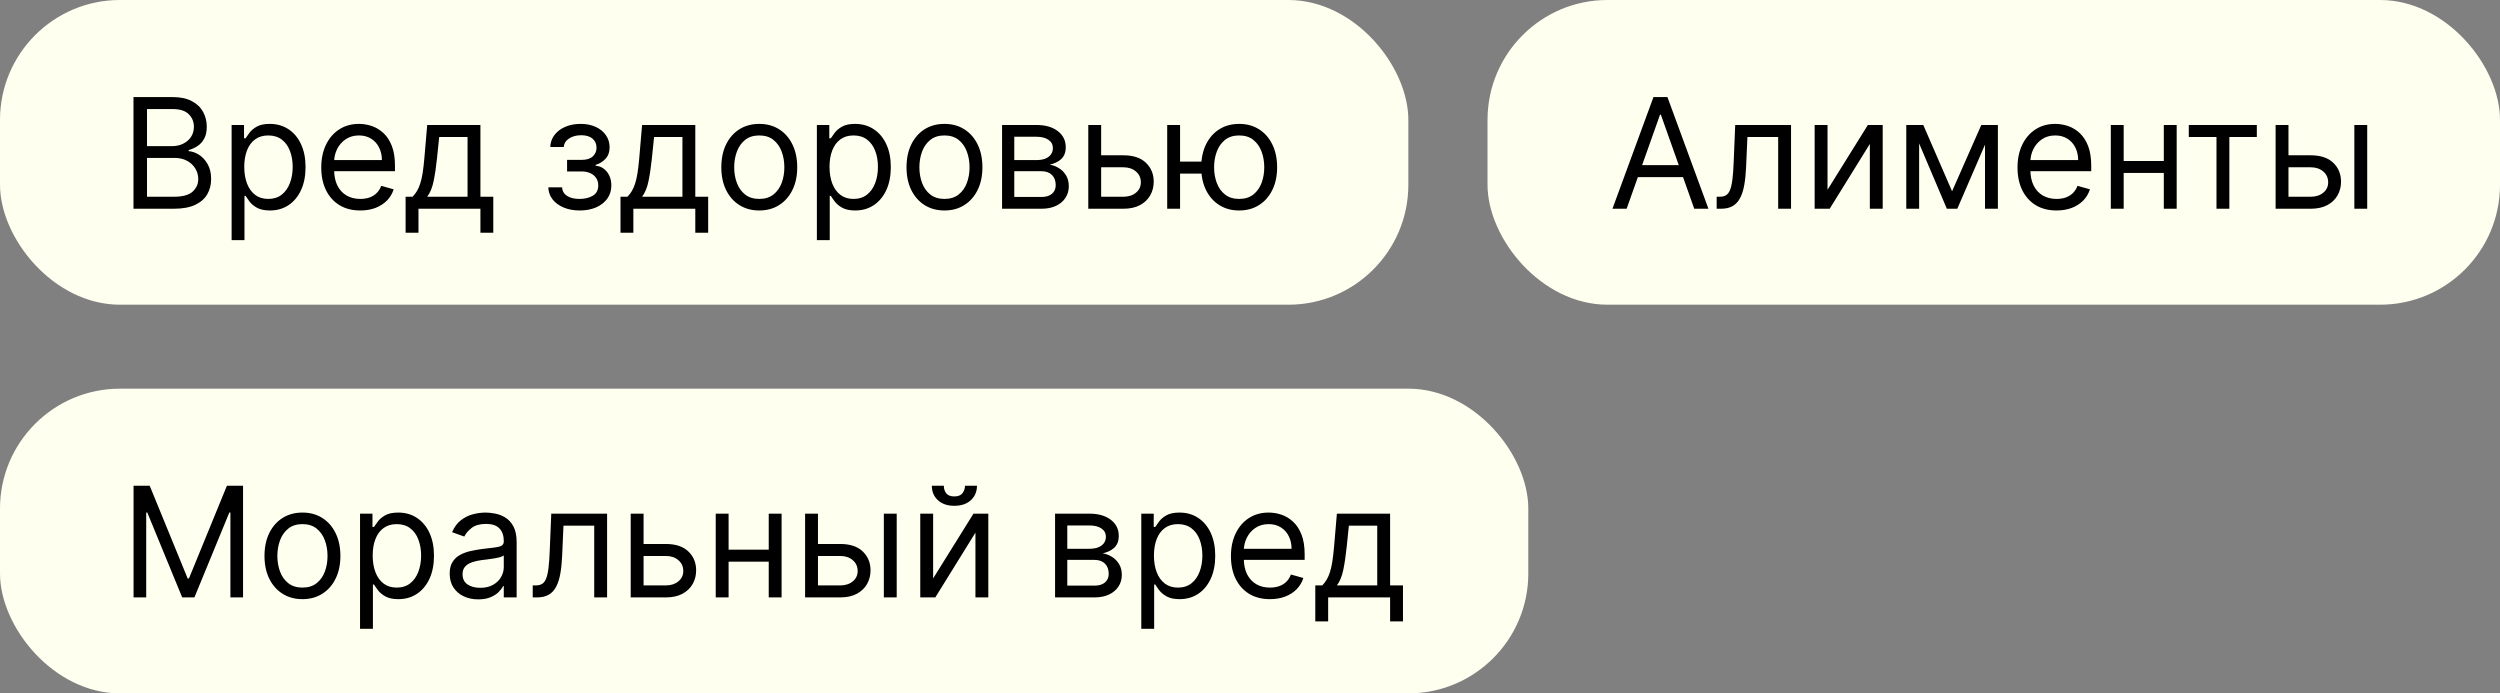
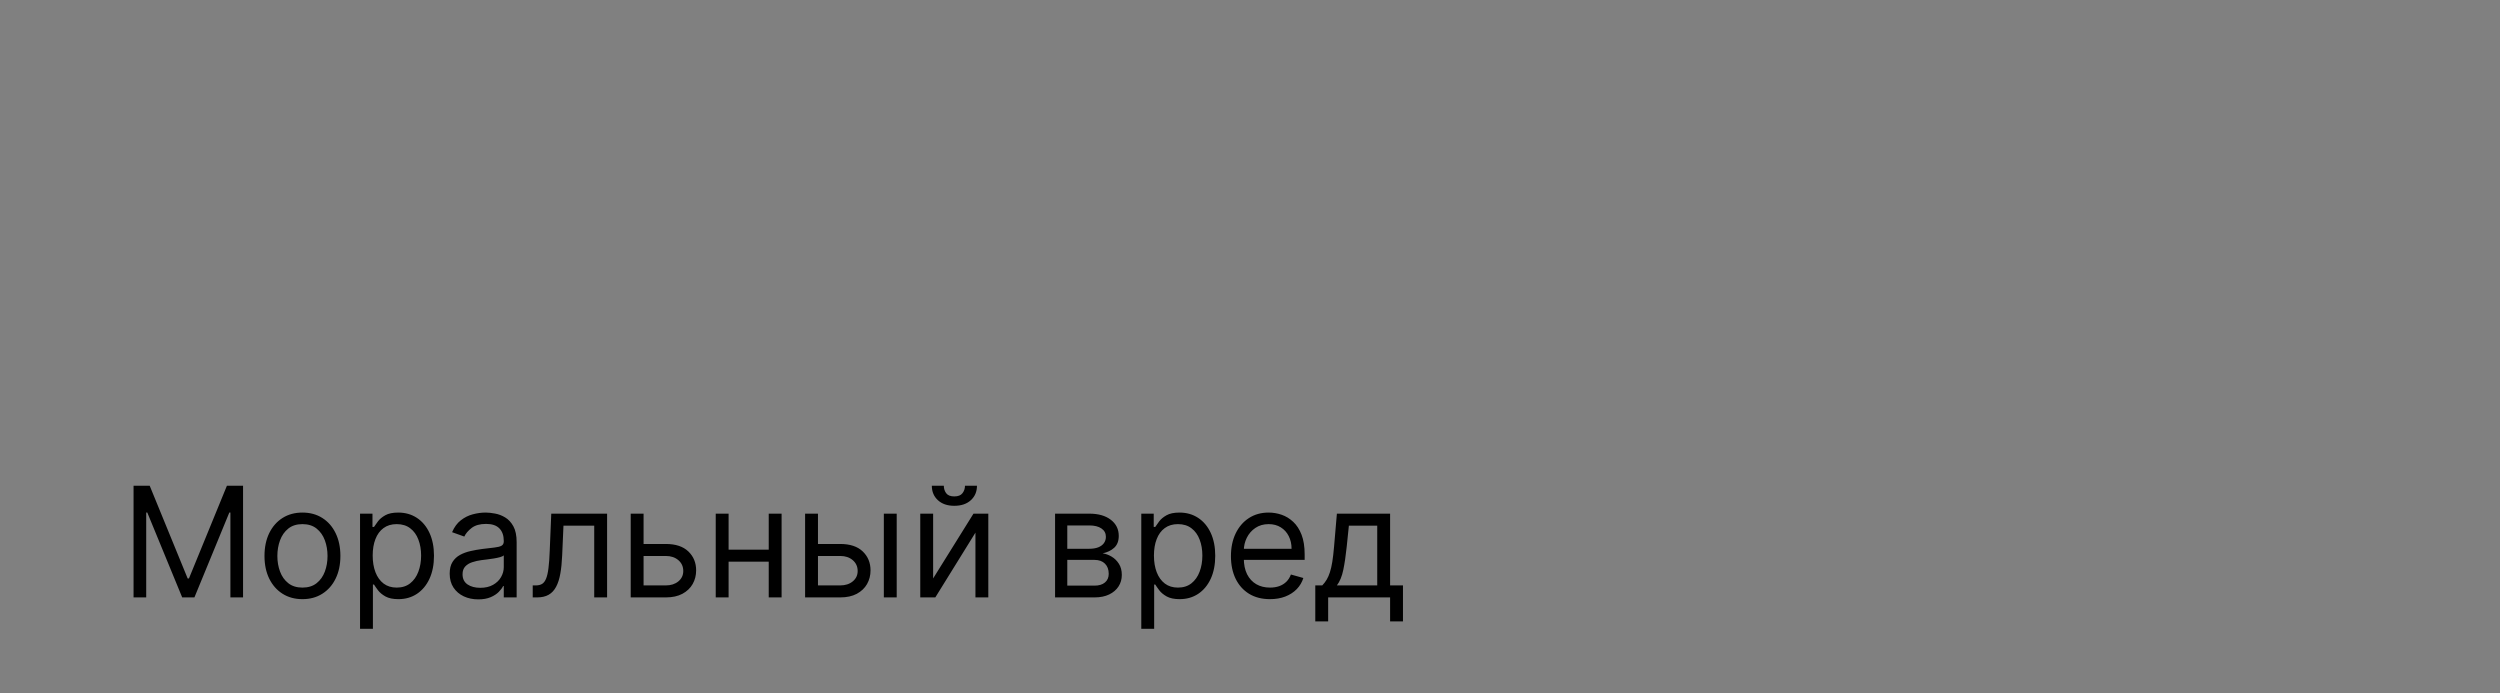
<svg xmlns="http://www.w3.org/2000/svg" width="1042" height="289" viewBox="0 0 1042 289" fill="none">
  <rect x="0" y="0" width="1042" height="289" fill="#808080" stroke="none" />
-   <rect x="620" width="422" height="127" rx="50" fill="#FFFFF0" />
-   <path d="M677.983 87H672.074L689.165 40.455H694.983L712.074 87H706.165L692.256 47.818H691.892L677.983 87ZM680.165 68.818H703.983V73.818H680.165V68.818ZM715.506 87V82H716.778C717.824 82 718.695 81.796 719.392 81.386C720.089 80.962 720.65 80.227 721.074 79.182C721.513 78.121 721.847 76.651 722.074 74.773C722.316 72.879 722.491 70.47 722.597 67.546L723.233 52.091H746.506V87H741.142V57.091H728.324L727.778 69.546C727.657 72.409 727.4 74.932 727.006 77.114C726.627 79.28 726.044 81.099 725.256 82.568C724.483 84.038 723.453 85.144 722.165 85.886C720.877 86.629 719.263 87 717.324 87H715.506ZM761.71 79.091L778.528 52.091H784.71V87H779.347V60L762.619 87H756.347V52.091H761.71V79.091ZM813.625 79.727L825.807 52.091H830.898L815.807 87H811.443L796.625 52.091H801.625L813.625 79.727ZM799.898 52.091V87H794.534V52.091H799.898ZM827.352 87V52.091H832.716V87H827.352ZM857.17 87.727C853.807 87.727 850.905 86.985 848.466 85.5C846.042 84 844.17 81.909 842.852 79.227C841.549 76.53 840.898 73.394 840.898 69.818C840.898 66.242 841.549 63.091 842.852 60.364C844.17 57.621 846.004 55.485 848.352 53.955C850.716 52.409 853.473 51.636 856.625 51.636C858.443 51.636 860.239 51.939 862.011 52.545C863.784 53.151 865.398 54.136 866.852 55.5C868.307 56.849 869.466 58.636 870.33 60.864C871.193 63.091 871.625 65.833 871.625 69.091V71.364H844.716V66.727H866.17C866.17 64.758 865.777 63 864.989 61.455C864.216 59.909 863.11 58.689 861.67 57.795C860.246 56.901 858.564 56.455 856.625 56.455C854.489 56.455 852.64 56.985 851.08 58.045C849.534 59.091 848.345 60.455 847.511 62.136C846.678 63.818 846.261 65.621 846.261 67.546V70.636C846.261 73.273 846.716 75.508 847.625 77.341C848.549 79.159 849.83 80.546 851.466 81.5C853.102 82.439 855.004 82.909 857.17 82.909C858.58 82.909 859.852 82.712 860.989 82.318C862.14 81.909 863.133 81.303 863.966 80.5C864.799 79.682 865.443 78.667 865.898 77.454L871.08 78.909C870.534 80.667 869.617 82.212 868.33 83.546C867.042 84.864 865.451 85.894 863.557 86.636C861.663 87.364 859.534 87.727 857.17 87.727ZM903.148 67.091V72.091H883.875V67.091H903.148ZM885.148 52.091V87H879.784V52.091H885.148ZM907.239 52.091V87H901.875V52.091H907.239ZM912.284 57.091V52.091H940.648V57.091H929.193V87H923.83V57.091H912.284ZM953.108 64.727H963.108C967.199 64.727 970.328 65.765 972.494 67.841C974.661 69.917 975.744 72.546 975.744 75.727C975.744 77.818 975.259 79.72 974.29 81.432C973.32 83.129 971.896 84.485 970.017 85.5C968.138 86.5 965.835 87 963.108 87H948.472V52.091H953.835V82H963.108C965.229 82 966.972 81.439 968.335 80.318C969.699 79.197 970.381 77.758 970.381 76C970.381 74.151 969.699 72.644 968.335 71.477C966.972 70.311 965.229 69.727 963.108 69.727H953.108V64.727ZM981.29 87V52.091H986.653V87H981.29Z" fill="black" />
-   <rect width="587" height="127" rx="50" fill="#FFFFF0" />
-   <path d="M55.636 87V40.455H71.909C75.151 40.455 77.826 41.015 79.932 42.136C82.038 43.242 83.606 44.735 84.636 46.614C85.667 48.477 86.182 50.545 86.182 52.818C86.182 54.818 85.826 56.47 85.114 57.773C84.417 59.076 83.492 60.106 82.341 60.864C81.204 61.621 79.97 62.182 78.636 62.545V63C80.061 63.091 81.492 63.591 82.932 64.5C84.371 65.409 85.576 66.712 86.546 68.409C87.515 70.106 88 72.182 88 74.636C88 76.97 87.47 79.068 86.409 80.932C85.349 82.796 83.674 84.273 81.386 85.364C79.099 86.454 76.121 87 72.454 87H55.636ZM61.273 82H72.454C76.136 82 78.75 81.288 80.296 79.864C81.856 78.424 82.636 76.682 82.636 74.636C82.636 73.061 82.235 71.606 81.432 70.273C80.629 68.924 79.485 67.849 78 67.046C76.515 66.227 74.758 65.818 72.727 65.818H61.273V82ZM61.273 60.909H71.727C73.424 60.909 74.954 60.576 76.318 59.909C77.697 59.242 78.788 58.303 79.591 57.091C80.409 55.879 80.818 54.455 80.818 52.818C80.818 50.773 80.106 49.038 78.682 47.614C77.258 46.174 75 45.455 71.909 45.455H61.273V60.909ZM96.534 100.091V52.091H101.716V57.636H102.352C102.746 57.03 103.292 56.258 103.989 55.318C104.701 54.364 105.716 53.515 107.034 52.773C108.367 52.015 110.17 51.636 112.443 51.636C115.383 51.636 117.973 52.371 120.216 53.841C122.458 55.311 124.208 57.394 125.466 60.091C126.723 62.788 127.352 65.97 127.352 69.636C127.352 73.333 126.723 76.538 125.466 79.25C124.208 81.947 122.466 84.038 120.239 85.523C118.011 86.992 115.443 87.727 112.534 87.727C110.292 87.727 108.496 87.356 107.148 86.614C105.799 85.856 104.761 85 104.034 84.046C103.307 83.076 102.746 82.273 102.352 81.636H101.898V100.091H96.534ZM101.807 69.546C101.807 72.182 102.193 74.508 102.966 76.523C103.739 78.523 104.867 80.091 106.352 81.227C107.837 82.349 109.655 82.909 111.807 82.909C114.049 82.909 115.92 82.318 117.42 81.136C118.936 79.939 120.072 78.333 120.83 76.318C121.602 74.288 121.989 72.03 121.989 69.546C121.989 67.091 121.61 64.879 120.852 62.909C120.11 60.924 118.981 59.356 117.466 58.205C115.966 57.038 114.08 56.455 111.807 56.455C109.625 56.455 107.792 57.008 106.307 58.114C104.822 59.205 103.701 60.735 102.943 62.705C102.186 64.659 101.807 66.939 101.807 69.546ZM150.17 87.727C146.807 87.727 143.905 86.985 141.466 85.5C139.042 84 137.17 81.909 135.852 79.227C134.549 76.53 133.898 73.394 133.898 69.818C133.898 66.242 134.549 63.091 135.852 60.364C137.17 57.621 139.004 55.485 141.352 53.955C143.716 52.409 146.473 51.636 149.625 51.636C151.443 51.636 153.239 51.939 155.011 52.545C156.784 53.151 158.398 54.136 159.852 55.5C161.307 56.849 162.466 58.636 163.33 60.864C164.193 63.091 164.625 65.833 164.625 69.091V71.364H137.716V66.727H159.17C159.17 64.758 158.777 63 157.989 61.455C157.216 59.909 156.11 58.689 154.67 57.795C153.246 56.901 151.564 56.455 149.625 56.455C147.489 56.455 145.64 56.985 144.08 58.045C142.534 59.091 141.345 60.455 140.511 62.136C139.678 63.818 139.261 65.621 139.261 67.546V70.636C139.261 73.273 139.716 75.508 140.625 77.341C141.549 79.159 142.83 80.546 144.466 81.5C146.102 82.439 148.004 82.909 150.17 82.909C151.58 82.909 152.852 82.712 153.989 82.318C155.14 81.909 156.133 81.303 156.966 80.5C157.799 79.682 158.443 78.667 158.898 77.454L164.08 78.909C163.534 80.667 162.617 82.212 161.33 83.546C160.042 84.864 158.451 85.894 156.557 86.636C154.663 87.364 152.534 87.727 150.17 87.727ZM169.057 97V82H171.966C172.678 81.258 173.292 80.454 173.807 79.591C174.322 78.727 174.769 77.704 175.148 76.523C175.542 75.326 175.875 73.871 176.148 72.159C176.42 70.432 176.663 68.349 176.875 65.909L178.057 52.091H200.239V82H205.602V97H200.239V87H174.42V97H169.057ZM178.057 82H194.875V57.091H183.057L182.148 65.909C181.769 69.561 181.299 72.75 180.739 75.477C180.178 78.204 179.284 80.379 178.057 82ZM228.54 78.091H234.267C234.388 79.667 235.1 80.864 236.403 81.682C237.722 82.5 239.434 82.909 241.54 82.909C243.691 82.909 245.532 82.47 247.062 81.591C248.593 80.697 249.358 79.258 249.358 77.273C249.358 76.106 249.07 75.091 248.494 74.227C247.919 73.349 247.108 72.667 246.062 72.182C245.017 71.697 243.782 71.454 242.358 71.454H236.358V66.636H242.358C244.494 66.636 246.07 66.151 247.085 65.182C248.116 64.212 248.631 63 248.631 61.545C248.631 59.985 248.078 58.735 246.972 57.795C245.866 56.841 244.297 56.364 242.267 56.364C240.222 56.364 238.517 56.826 237.153 57.75C235.79 58.659 235.07 59.833 234.994 61.273H229.358C229.419 59.394 229.994 57.735 231.085 56.295C232.176 54.841 233.661 53.705 235.54 52.886C237.419 52.053 239.57 51.636 241.994 51.636C244.449 51.636 246.578 52.068 248.381 52.932C250.199 53.78 251.6 54.939 252.585 56.409C253.585 57.864 254.085 59.515 254.085 61.364C254.085 63.333 253.532 64.924 252.426 66.136C251.32 67.349 249.934 68.212 248.267 68.727V69.091C249.585 69.182 250.729 69.606 251.699 70.364C252.684 71.106 253.449 72.083 253.994 73.296C254.54 74.492 254.812 75.818 254.812 77.273C254.812 79.394 254.244 81.242 253.108 82.818C251.972 84.379 250.411 85.591 248.426 86.454C246.441 87.303 244.176 87.727 241.631 87.727C239.161 87.727 236.949 87.326 234.994 86.523C233.04 85.704 231.487 84.576 230.335 83.136C229.199 81.682 228.6 80 228.54 78.091ZM258.619 97V82H261.528C262.241 81.258 262.854 80.454 263.369 79.591C263.884 78.727 264.331 77.704 264.71 76.523C265.104 75.326 265.438 73.871 265.71 72.159C265.983 70.432 266.225 68.349 266.438 65.909L267.619 52.091H289.801V82H295.165V97H289.801V87H263.983V97H258.619ZM267.619 82H284.438V57.091H272.619L271.71 65.909C271.331 69.561 270.862 72.75 270.301 75.477C269.741 78.204 268.847 80.379 267.619 82ZM316.466 87.727C313.314 87.727 310.549 86.977 308.17 85.477C305.807 83.977 303.958 81.879 302.625 79.182C301.307 76.485 300.648 73.333 300.648 69.727C300.648 66.091 301.307 62.917 302.625 60.205C303.958 57.492 305.807 55.386 308.17 53.886C310.549 52.386 313.314 51.636 316.466 51.636C319.617 51.636 322.375 52.386 324.739 53.886C327.117 55.386 328.966 57.492 330.284 60.205C331.617 62.917 332.284 66.091 332.284 69.727C332.284 73.333 331.617 76.485 330.284 79.182C328.966 81.879 327.117 83.977 324.739 85.477C322.375 86.977 319.617 87.727 316.466 87.727ZM316.466 82.909C318.86 82.909 320.83 82.296 322.375 81.068C323.92 79.841 325.064 78.227 325.807 76.227C326.549 74.227 326.92 72.061 326.92 69.727C326.92 67.394 326.549 65.22 325.807 63.205C325.064 61.189 323.92 59.561 322.375 58.318C320.83 57.076 318.86 56.455 316.466 56.455C314.072 56.455 312.102 57.076 310.557 58.318C309.011 59.561 307.867 61.189 307.125 63.205C306.383 65.22 306.011 67.394 306.011 69.727C306.011 72.061 306.383 74.227 307.125 76.227C307.867 78.227 309.011 79.841 310.557 81.068C312.102 82.296 314.072 82.909 316.466 82.909ZM340.472 100.091V52.091H345.653V57.636H346.29C346.684 57.03 347.229 56.258 347.926 55.318C348.638 54.364 349.653 53.515 350.972 52.773C352.305 52.015 354.108 51.636 356.381 51.636C359.32 51.636 361.911 52.371 364.153 53.841C366.396 55.311 368.146 57.394 369.403 60.091C370.661 62.788 371.29 65.97 371.29 69.636C371.29 73.333 370.661 76.538 369.403 79.25C368.146 81.947 366.403 84.038 364.176 85.523C361.949 86.992 359.381 87.727 356.472 87.727C354.229 87.727 352.434 87.356 351.085 86.614C349.737 85.856 348.699 85 347.972 84.046C347.244 83.076 346.684 82.273 346.29 81.636H345.835V100.091H340.472ZM345.744 69.546C345.744 72.182 346.131 74.508 346.903 76.523C347.676 78.523 348.805 80.091 350.29 81.227C351.775 82.349 353.593 82.909 355.744 82.909C357.987 82.909 359.858 82.318 361.358 81.136C362.873 79.939 364.009 78.333 364.767 76.318C365.54 74.288 365.926 72.03 365.926 69.546C365.926 67.091 365.547 64.879 364.79 62.909C364.047 60.924 362.919 59.356 361.403 58.205C359.903 57.038 358.017 56.455 355.744 56.455C353.563 56.455 351.729 57.008 350.244 58.114C348.759 59.205 347.638 60.735 346.881 62.705C346.123 64.659 345.744 66.939 345.744 69.546ZM393.653 87.727C390.502 87.727 387.737 86.977 385.358 85.477C382.994 83.977 381.146 81.879 379.812 79.182C378.494 76.485 377.835 73.333 377.835 69.727C377.835 66.091 378.494 62.917 379.812 60.205C381.146 57.492 382.994 55.386 385.358 53.886C387.737 52.386 390.502 51.636 393.653 51.636C396.805 51.636 399.563 52.386 401.926 53.886C404.305 55.386 406.153 57.492 407.472 60.205C408.805 62.917 409.472 66.091 409.472 69.727C409.472 73.333 408.805 76.485 407.472 79.182C406.153 81.879 404.305 83.977 401.926 85.477C399.563 86.977 396.805 87.727 393.653 87.727ZM393.653 82.909C396.047 82.909 398.017 82.296 399.562 81.068C401.108 79.841 402.252 78.227 402.994 76.227C403.737 74.227 404.108 72.061 404.108 69.727C404.108 67.394 403.737 65.22 402.994 63.205C402.252 61.189 401.108 59.561 399.562 58.318C398.017 57.076 396.047 56.455 393.653 56.455C391.259 56.455 389.29 57.076 387.744 58.318C386.199 59.561 385.055 61.189 384.312 63.205C383.57 65.22 383.199 67.394 383.199 69.727C383.199 72.061 383.57 74.227 384.312 76.227C385.055 78.227 386.199 79.841 387.744 81.068C389.29 82.296 391.259 82.909 393.653 82.909ZM417.659 87V52.091H431.932C435.689 52.091 438.674 52.939 440.886 54.636C443.098 56.333 444.205 58.576 444.205 61.364C444.205 63.485 443.576 65.129 442.318 66.296C441.061 67.447 439.447 68.227 437.477 68.636C438.765 68.818 440.015 69.273 441.227 70C442.455 70.727 443.47 71.727 444.273 73C445.076 74.258 445.477 75.803 445.477 77.636C445.477 79.424 445.023 81.023 444.114 82.432C443.205 83.841 441.902 84.954 440.205 85.773C438.508 86.591 436.477 87 434.114 87H417.659ZM422.75 82.091H434.114C435.962 82.091 437.409 81.651 438.455 80.773C439.5 79.894 440.023 78.697 440.023 77.182C440.023 75.379 439.5 73.962 438.455 72.932C437.409 71.886 435.962 71.364 434.114 71.364H422.75V82.091ZM422.75 66.727H431.932C433.371 66.727 434.606 66.53 435.636 66.136C436.667 65.727 437.455 65.151 438 64.409C438.561 63.651 438.841 62.758 438.841 61.727C438.841 60.258 438.227 59.106 437 58.273C435.773 57.424 434.083 57 431.932 57H422.75V66.727ZM458.233 64.727H468.233C472.324 64.727 475.453 65.765 477.619 67.841C479.786 69.917 480.869 72.546 480.869 75.727C480.869 77.818 480.384 79.72 479.415 81.432C478.445 83.129 477.021 84.485 475.142 85.5C473.263 86.5 470.96 87 468.233 87H453.597V52.091H458.96V82H468.233C470.354 82 472.097 81.439 473.46 80.318C474.824 79.197 475.506 77.758 475.506 76C475.506 74.151 474.824 72.644 473.46 71.477C472.097 70.311 470.354 69.727 468.233 69.727H458.233V64.727ZM505.761 67.364V72.364H487.307V67.364H505.761ZM491.852 52.091V87H486.489V52.091H491.852ZM516.489 87.727C513.337 87.727 510.572 86.977 508.193 85.477C505.83 83.977 503.981 81.879 502.648 79.182C501.33 76.485 500.67 73.333 500.67 69.727C500.67 66.091 501.33 62.917 502.648 60.205C503.981 57.492 505.83 55.386 508.193 53.886C510.572 52.386 513.337 51.636 516.489 51.636C519.64 51.636 522.398 52.386 524.761 53.886C527.14 55.386 528.989 57.492 530.307 60.205C531.64 62.917 532.307 66.091 532.307 69.727C532.307 73.333 531.64 76.485 530.307 79.182C528.989 81.879 527.14 83.977 524.761 85.477C522.398 86.977 519.64 87.727 516.489 87.727ZM516.489 82.909C518.883 82.909 520.852 82.296 522.398 81.068C523.943 79.841 525.087 78.227 525.83 76.227C526.572 74.227 526.943 72.061 526.943 69.727C526.943 67.394 526.572 65.22 525.83 63.205C525.087 61.189 523.943 59.561 522.398 58.318C520.852 57.076 518.883 56.455 516.489 56.455C514.095 56.455 512.125 57.076 510.58 58.318C509.034 59.561 507.89 61.189 507.148 63.205C506.405 65.22 506.034 67.394 506.034 69.727C506.034 72.061 506.405 74.227 507.148 76.227C507.89 78.227 509.034 79.841 510.58 81.068C512.125 82.296 514.095 82.909 516.489 82.909Z" fill="black" />
-   <rect y="162" width="637" height="127" rx="50" fill="#FFFFF0" />
  <path d="M55.668 202.455H62.395L78.213 241.091H78.758L94.577 202.455H101.304V249H96.031V213.636H95.577L81.031 249H75.94L61.395 213.636H60.94V249H55.668V202.455ZM126.06 249.727C122.908 249.727 120.143 248.977 117.764 247.477C115.401 245.977 113.552 243.879 112.219 241.182C110.901 238.485 110.241 235.333 110.241 231.727C110.241 228.091 110.901 224.917 112.219 222.205C113.552 219.492 115.401 217.386 117.764 215.886C120.143 214.386 122.908 213.636 126.06 213.636C129.211 213.636 131.969 214.386 134.332 215.886C136.711 217.386 138.56 219.492 139.878 222.205C141.211 224.917 141.878 228.091 141.878 231.727C141.878 235.333 141.211 238.485 139.878 241.182C138.56 243.879 136.711 245.977 134.332 247.477C131.969 248.977 129.211 249.727 126.06 249.727ZM126.06 244.909C128.454 244.909 130.423 244.295 131.969 243.068C133.514 241.841 134.658 240.227 135.401 238.227C136.143 236.227 136.514 234.061 136.514 231.727C136.514 229.394 136.143 227.22 135.401 225.205C134.658 223.189 133.514 221.561 131.969 220.318C130.423 219.076 128.454 218.455 126.06 218.455C123.666 218.455 121.696 219.076 120.151 220.318C118.605 221.561 117.461 223.189 116.719 225.205C115.976 227.22 115.605 229.394 115.605 231.727C115.605 234.061 115.976 236.227 116.719 238.227C117.461 240.227 118.605 241.841 120.151 243.068C121.696 244.295 123.666 244.909 126.06 244.909ZM150.065 262.091V214.091H155.247V219.636H155.884C156.277 219.03 156.823 218.258 157.52 217.318C158.232 216.364 159.247 215.515 160.565 214.773C161.899 214.015 163.702 213.636 165.974 213.636C168.914 213.636 171.505 214.371 173.747 215.841C175.99 217.311 177.74 219.394 178.997 222.091C180.255 224.788 180.884 227.97 180.884 231.636C180.884 235.333 180.255 238.538 178.997 241.25C177.74 243.947 175.997 246.038 173.77 247.523C171.543 248.992 168.974 249.727 166.065 249.727C163.823 249.727 162.027 249.356 160.679 248.614C159.33 247.856 158.293 247 157.565 246.045C156.838 245.076 156.277 244.273 155.884 243.636H155.429V262.091H150.065ZM155.338 231.545C155.338 234.182 155.724 236.508 156.497 238.523C157.27 240.523 158.399 242.091 159.884 243.227C161.368 244.348 163.187 244.909 165.338 244.909C167.58 244.909 169.452 244.318 170.952 243.136C172.467 241.939 173.603 240.333 174.361 238.318C175.134 236.288 175.52 234.03 175.52 231.545C175.52 229.091 175.141 226.879 174.384 224.909C173.641 222.924 172.512 221.356 170.997 220.205C169.497 219.038 167.611 218.455 165.338 218.455C163.156 218.455 161.323 219.008 159.838 220.114C158.353 221.205 157.232 222.735 156.474 224.705C155.717 226.659 155.338 228.939 155.338 231.545ZM199.338 249.818C197.126 249.818 195.118 249.402 193.315 248.568C191.512 247.72 190.08 246.5 189.02 244.909C187.959 243.303 187.429 241.364 187.429 239.091C187.429 237.091 187.823 235.47 188.611 234.227C189.399 232.97 190.452 231.985 191.77 231.273C193.088 230.561 194.543 230.03 196.134 229.682C197.74 229.318 199.353 229.03 200.974 228.818C203.096 228.545 204.815 228.341 206.134 228.205C207.467 228.053 208.437 227.803 209.043 227.455C209.664 227.106 209.974 226.5 209.974 225.636V225.455C209.974 223.212 209.361 221.47 208.134 220.227C206.921 218.985 205.08 218.364 202.611 218.364C200.05 218.364 198.043 218.924 196.588 220.045C195.134 221.167 194.111 222.364 193.52 223.636L188.429 221.818C189.338 219.697 190.55 218.045 192.065 216.864C193.596 215.667 195.262 214.833 197.065 214.364C198.884 213.879 200.671 213.636 202.429 213.636C203.55 213.636 204.838 213.773 206.293 214.045C207.762 214.303 209.179 214.841 210.543 215.659C211.921 216.477 213.065 217.712 213.974 219.364C214.884 221.015 215.338 223.227 215.338 226V249H209.974V244.273H209.702C209.338 245.03 208.732 245.841 207.884 246.705C207.035 247.568 205.906 248.303 204.497 248.909C203.088 249.515 201.368 249.818 199.338 249.818ZM200.156 245C202.277 245 204.065 244.583 205.52 243.75C206.99 242.917 208.096 241.841 208.838 240.523C209.596 239.205 209.974 237.818 209.974 236.364V231.455C209.747 231.727 209.247 231.977 208.474 232.205C207.717 232.417 206.838 232.606 205.838 232.773C204.853 232.924 203.891 233.061 202.952 233.182C202.027 233.288 201.277 233.379 200.702 233.455C199.308 233.636 198.005 233.932 196.793 234.341C195.596 234.735 194.626 235.333 193.884 236.136C193.156 236.924 192.793 238 192.793 239.364C192.793 241.227 193.482 242.636 194.861 243.591C196.255 244.53 198.02 245 200.156 245ZM222.037 249V244H223.31C224.355 244 225.226 243.795 225.923 243.386C226.62 242.962 227.181 242.227 227.605 241.182C228.045 240.121 228.378 238.652 228.605 236.773C228.848 234.879 229.022 232.47 229.128 229.545L229.764 214.091H253.037V249H247.673V219.091H234.855L234.31 231.545C234.188 234.409 233.931 236.932 233.537 239.114C233.158 241.28 232.575 243.098 231.787 244.568C231.014 246.038 229.984 247.144 228.696 247.886C227.408 248.629 225.795 249 223.855 249H222.037ZM267.514 226.727H277.514C281.605 226.727 284.734 227.765 286.901 229.841C289.067 231.917 290.151 234.545 290.151 237.727C290.151 239.818 289.666 241.72 288.696 243.432C287.726 245.129 286.302 246.485 284.423 247.5C282.545 248.5 280.241 249 277.514 249H262.878V214.091H268.241V244H277.514C279.635 244 281.378 243.439 282.741 242.318C284.105 241.197 284.787 239.758 284.787 238C284.787 236.152 284.105 234.644 282.741 233.477C281.378 232.311 279.635 231.727 277.514 231.727H267.514V226.727ZM321.679 229.091V234.091H302.406V229.091H321.679ZM303.679 214.091V249H298.315V214.091H303.679ZM325.77 214.091V249H320.406V214.091H325.77ZM340.202 226.727H350.202C354.293 226.727 357.421 227.765 359.588 229.841C361.755 231.917 362.838 234.545 362.838 237.727C362.838 239.818 362.353 241.72 361.384 243.432C360.414 245.129 358.99 246.485 357.111 247.5C355.232 248.5 352.929 249 350.202 249H335.565V214.091H340.929V244H350.202C352.323 244 354.065 243.439 355.429 242.318C356.793 241.197 357.474 239.758 357.474 238C357.474 236.152 356.793 234.644 355.429 233.477C354.065 232.311 352.323 231.727 350.202 231.727H340.202V226.727ZM368.384 249V214.091H373.747V249H368.384ZM388.929 241.091L405.747 214.091H411.929V249H406.565V222L389.838 249H383.565V214.091H388.929V241.091ZM402.202 202.455H407.202C407.202 204.909 406.353 206.917 404.656 208.477C402.959 210.038 400.656 210.818 397.747 210.818C394.884 210.818 392.603 210.038 390.906 208.477C389.224 206.917 388.384 204.909 388.384 202.455H393.384C393.384 203.636 393.709 204.674 394.361 205.568C395.027 206.462 396.156 206.909 397.747 206.909C399.338 206.909 400.474 206.462 401.156 205.568C401.853 204.674 402.202 203.636 402.202 202.455ZM439.753 249V214.091H454.026C457.783 214.091 460.768 214.939 462.98 216.636C465.192 218.333 466.298 220.576 466.298 223.364C466.298 225.485 465.67 227.129 464.412 228.295C463.154 229.447 461.541 230.227 459.571 230.636C460.859 230.818 462.109 231.273 463.321 232C464.548 232.727 465.563 233.727 466.366 235C467.17 236.258 467.571 237.803 467.571 239.636C467.571 241.424 467.116 243.023 466.207 244.432C465.298 245.841 463.995 246.955 462.298 247.773C460.601 248.591 458.571 249 456.207 249H439.753ZM444.844 244.091H456.207C458.056 244.091 459.503 243.652 460.548 242.773C461.594 241.894 462.116 240.697 462.116 239.182C462.116 237.379 461.594 235.962 460.548 234.932C459.503 233.886 458.056 233.364 456.207 233.364H444.844V244.091ZM444.844 228.727H454.026C455.465 228.727 456.7 228.53 457.73 228.136C458.76 227.727 459.548 227.152 460.094 226.409C460.654 225.652 460.935 224.758 460.935 223.727C460.935 222.258 460.321 221.106 459.094 220.273C457.866 219.424 456.177 219 454.026 219H444.844V228.727ZM475.69 262.091V214.091H480.872V219.636H481.509C481.902 219.03 482.448 218.258 483.145 217.318C483.857 216.364 484.872 215.515 486.19 214.773C487.524 214.015 489.327 213.636 491.599 213.636C494.539 213.636 497.13 214.371 499.372 215.841C501.615 217.311 503.365 219.394 504.622 222.091C505.88 224.788 506.509 227.97 506.509 231.636C506.509 235.333 505.88 238.538 504.622 241.25C503.365 243.947 501.622 246.038 499.395 247.523C497.168 248.992 494.599 249.727 491.69 249.727C489.448 249.727 487.652 249.356 486.304 248.614C484.955 247.856 483.918 247 483.19 246.045C482.463 245.076 481.902 244.273 481.509 243.636H481.054V262.091H475.69ZM480.963 231.545C480.963 234.182 481.349 236.508 482.122 238.523C482.895 240.523 484.024 242.091 485.509 243.227C486.993 244.348 488.812 244.909 490.963 244.909C493.205 244.909 495.077 244.318 496.577 243.136C498.092 241.939 499.228 240.333 499.986 238.318C500.759 236.288 501.145 234.03 501.145 231.545C501.145 229.091 500.766 226.879 500.009 224.909C499.266 222.924 498.137 221.356 496.622 220.205C495.122 219.038 493.236 218.455 490.963 218.455C488.781 218.455 486.948 219.008 485.463 220.114C483.978 221.205 482.857 222.735 482.099 224.705C481.342 226.659 480.963 228.939 480.963 231.545ZM529.327 249.727C525.963 249.727 523.062 248.985 520.622 247.5C518.198 246 516.327 243.909 515.009 241.227C513.705 238.53 513.054 235.394 513.054 231.818C513.054 228.242 513.705 225.091 515.009 222.364C516.327 219.621 518.16 217.485 520.509 215.955C522.872 214.409 525.63 213.636 528.781 213.636C530.599 213.636 532.395 213.939 534.168 214.545C535.94 215.152 537.554 216.136 539.009 217.5C540.463 218.848 541.622 220.636 542.486 222.864C543.349 225.091 543.781 227.833 543.781 231.091V233.364H516.872V228.727H538.327C538.327 226.758 537.933 225 537.145 223.455C536.372 221.909 535.266 220.689 533.827 219.795C532.402 218.902 530.721 218.455 528.781 218.455C526.645 218.455 524.796 218.985 523.236 220.045C521.69 221.091 520.501 222.455 519.668 224.136C518.834 225.818 518.418 227.621 518.418 229.545V232.636C518.418 235.273 518.872 237.508 519.781 239.341C520.705 241.159 521.986 242.545 523.622 243.5C525.259 244.439 527.16 244.909 529.327 244.909C530.736 244.909 532.009 244.712 533.145 244.318C534.296 243.909 535.289 243.303 536.122 242.5C536.955 241.682 537.599 240.667 538.054 239.455L543.236 240.909C542.69 242.667 541.774 244.212 540.486 245.545C539.198 246.864 537.607 247.894 535.713 248.636C533.819 249.364 531.69 249.727 529.327 249.727ZM548.213 259V244H551.122C551.834 243.258 552.448 242.455 552.963 241.591C553.478 240.727 553.925 239.705 554.304 238.523C554.698 237.326 555.031 235.871 555.304 234.159C555.577 232.432 555.819 230.348 556.031 227.909L557.213 214.091H579.395V244H584.759V259H579.395V249H553.577V259H548.213ZM557.213 244H574.031V219.091H562.213L561.304 227.909C560.925 231.561 560.455 234.75 559.895 237.477C559.334 240.205 558.44 242.379 557.213 244Z" fill="black" />
</svg>